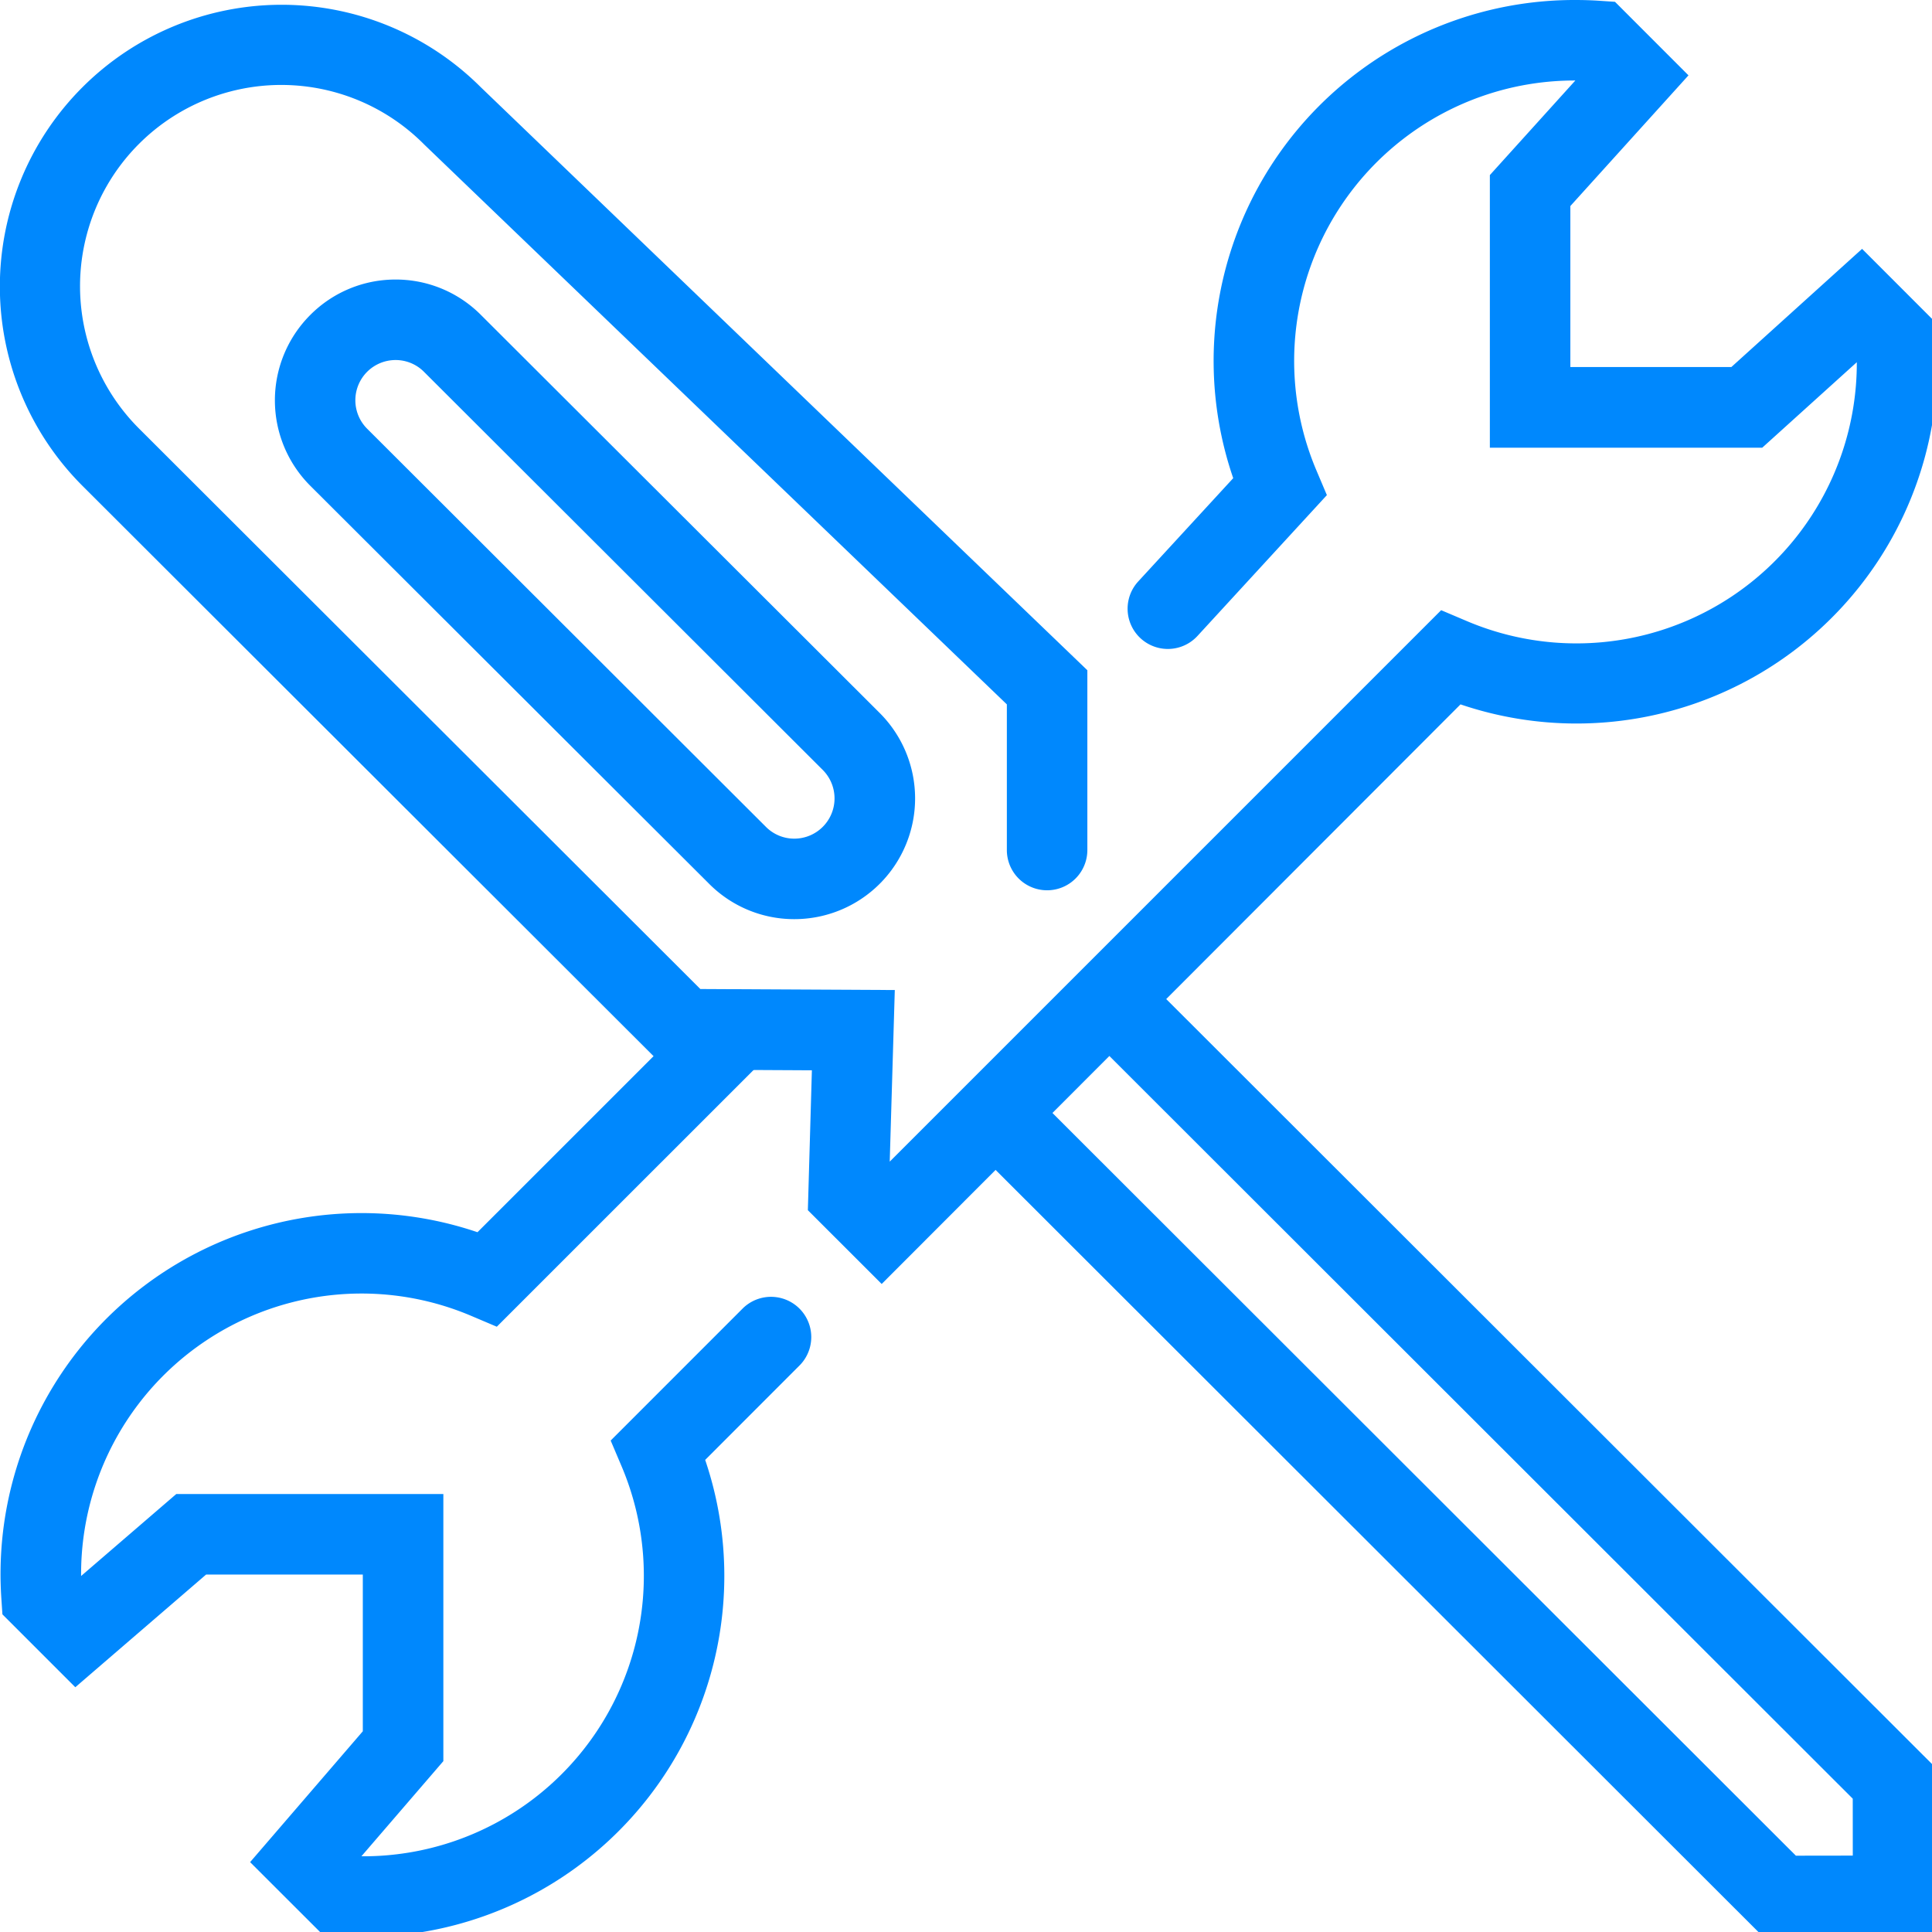
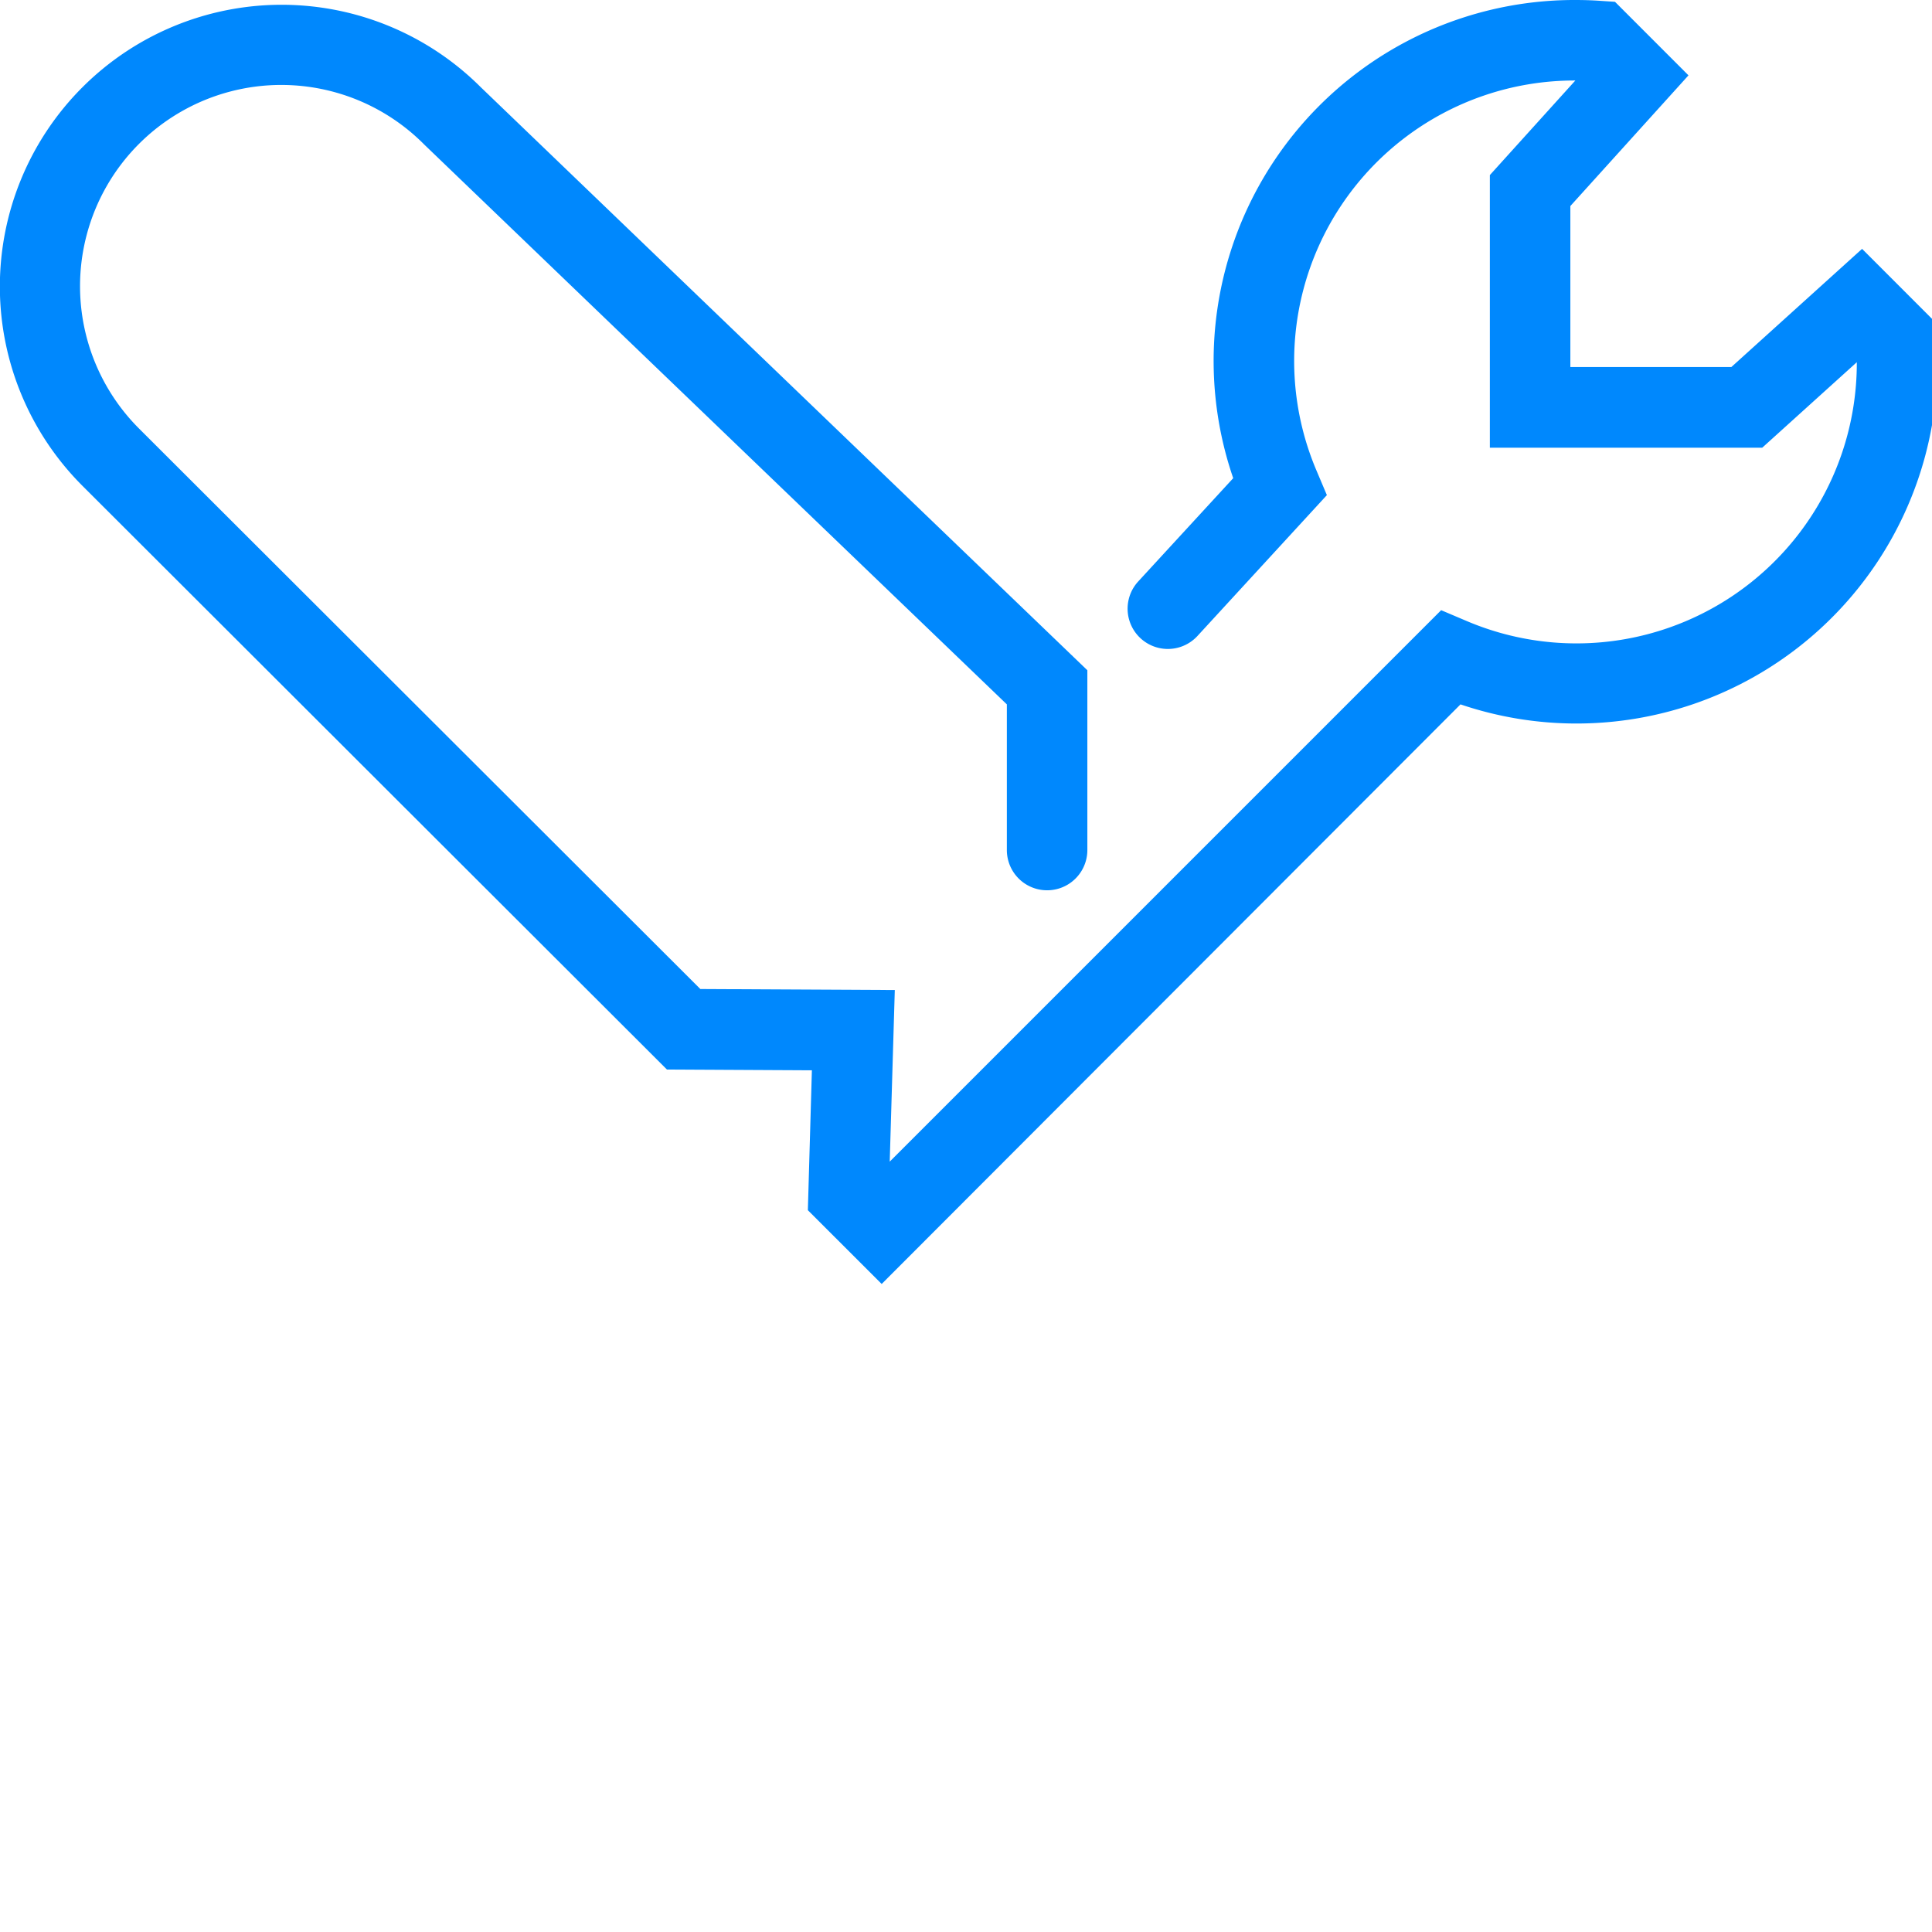
<svg xmlns="http://www.w3.org/2000/svg" id="Layer_1" data-name="Layer 1" viewBox="0 0 48 48">
  <defs>
    <style>.cls-1{fill:#0088fd;}</style>
  </defs>
-   <path class="cls-1" d="M18.144,24.748a1,1,0,0,1,.707,1.707l-6.508,6.507-.62-.263a6.968,6.968,0,0,0-9.708,6.456l2.364-2.036h6.636v6.636L8.979,46.119H9.01a6.969,6.969,0,0,0,6.425-9.709l-.263-.62L18.461,32.5a1,1,0,0,1,1.414,1.414L17.52,36.271A8.969,8.969,0,0,1,8.4,48.1l-.374-.026L6.214,46.264l2.8-3.251V39.119H5.121l-3.25,2.8L.06,40.108l-.025-.375a8.969,8.969,0,0,1,11.828-9.119l5.574-5.573A1,1,0,0,1,18.144,24.748Z" />
  <path class="cls-1" d="M39.143,0c.2,0,.4.006.606.02l.375.025L41.95,1.872,39.015,5.119v4h4l3.248-2.936L48.089,8.01l.025.375A8.968,8.968,0,0,1,36.286,17.5L21.905,31.9l-1.834-1.833.1-3.475-3.6-.019L2.051,12.073a7,7,0,0,1,9.892-9.908L27.015,16.652v4.467a1,1,0,0,1-2,0V17.5L10.543,3.594a5,5,0,1,0-7.079,7.063L17.4,24.572l4.831.025-.126,4.263,13.7-13.7.62.263a6.966,6.966,0,0,0,9.707-6.424l-2.35,2.124H37.015V4.35L39.139,2a6.967,6.967,0,0,0-6.424,9.708l.251.593L29.751,15.8a1,1,0,0,1-1.472-1.354l2.36-2.566A8.966,8.966,0,0,1,39.143,0Z" />
-   <path class="cls-1" d="M9.827,6.945a2.98,2.98,0,0,1,2.12.878l9.908,9.89a3,3,0,0,1-2.117,5.123h0a2.981,2.981,0,0,1-2.119-.877L7.708,12.068a3,3,0,0,1,0-4.242h0a2.982,2.982,0,0,1,2.121-.881Zm9.908,13.891h0a1,1,0,0,0,.706-1.707L10.534,9.238a.993.993,0,0,0-.707-.293h0a1,1,0,0,0-.706.293h0a1,1,0,0,0,0,1.413l9.908,9.892A.992.992,0,0,0,19.735,20.836Z" />
-   <polygon class="cls-1" points="28.932 24.779 48.03 43.857 48.034 48.1 43.791 48.104 24.693 29.024 26.106 27.61 44.618 46.104 46.032 46.102 46.031 44.688 27.519 26.193 28.932 24.779" />
</svg>